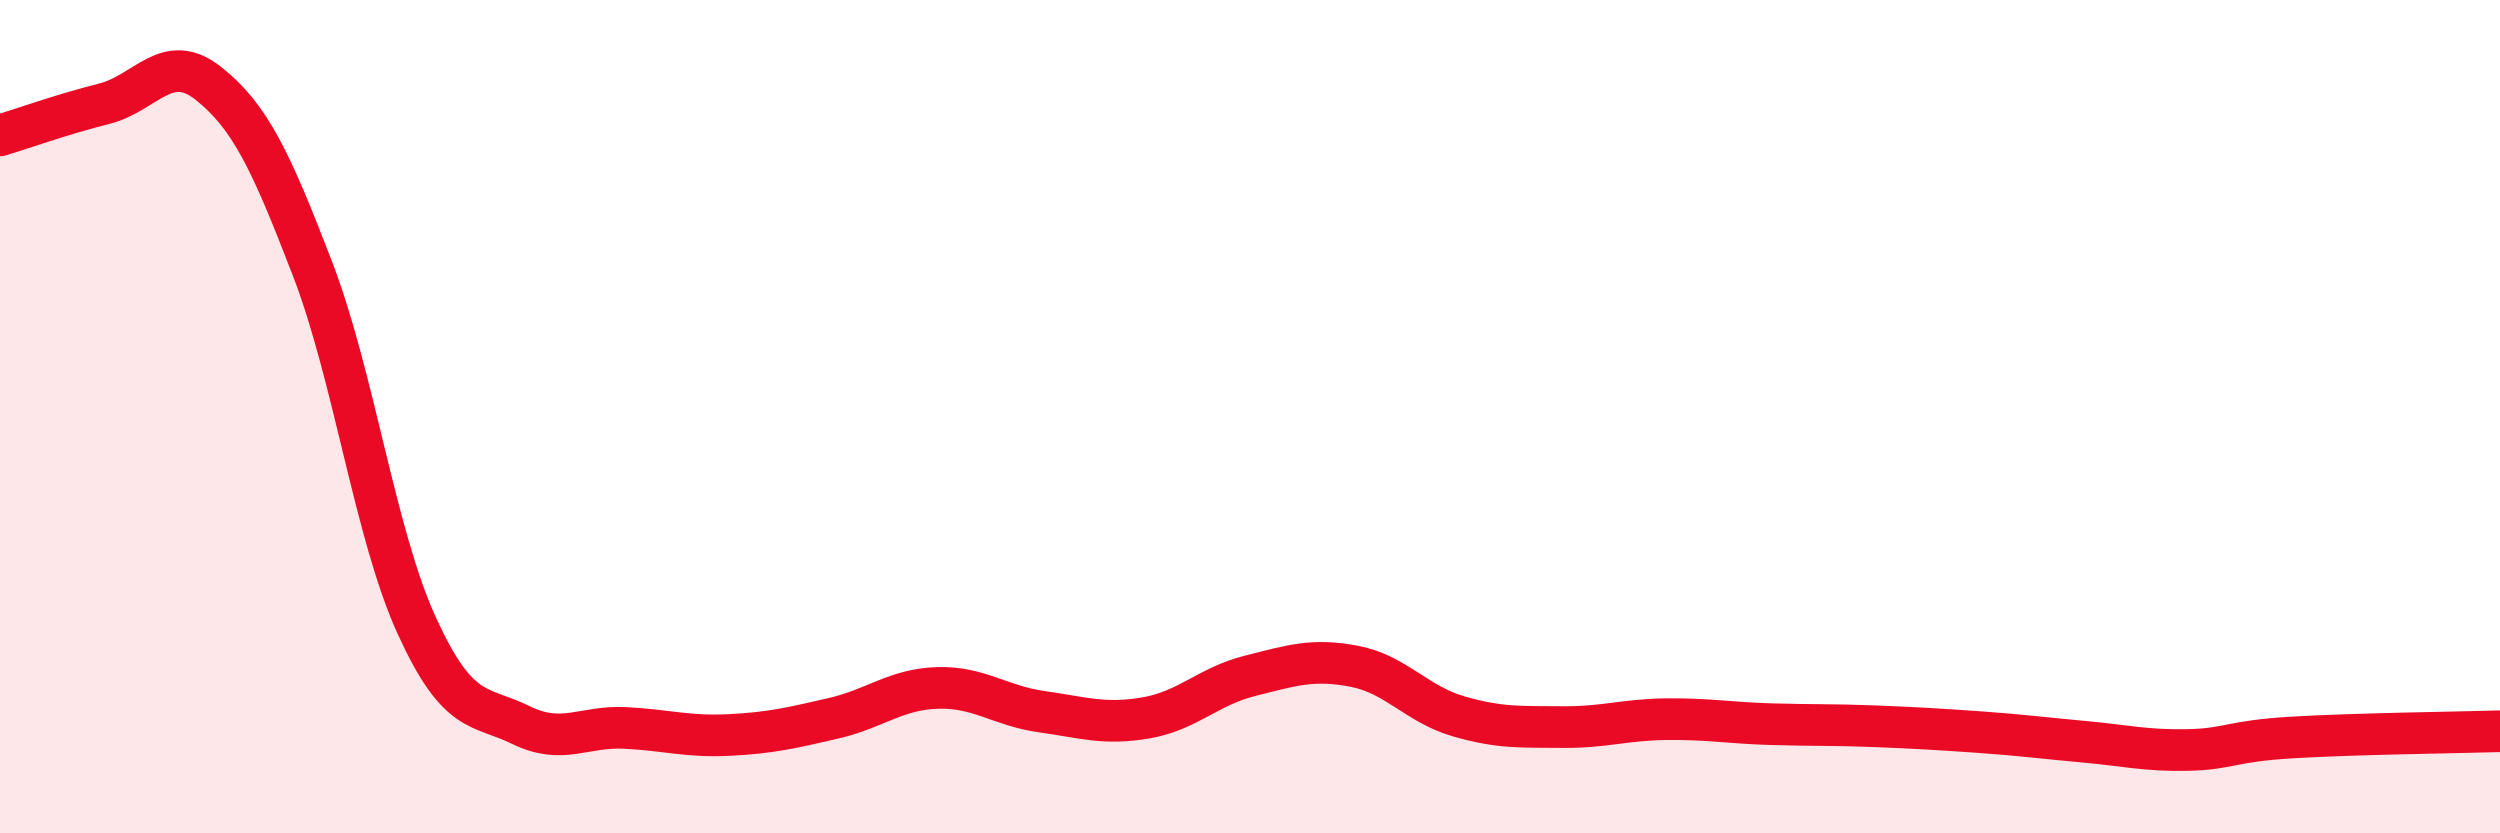
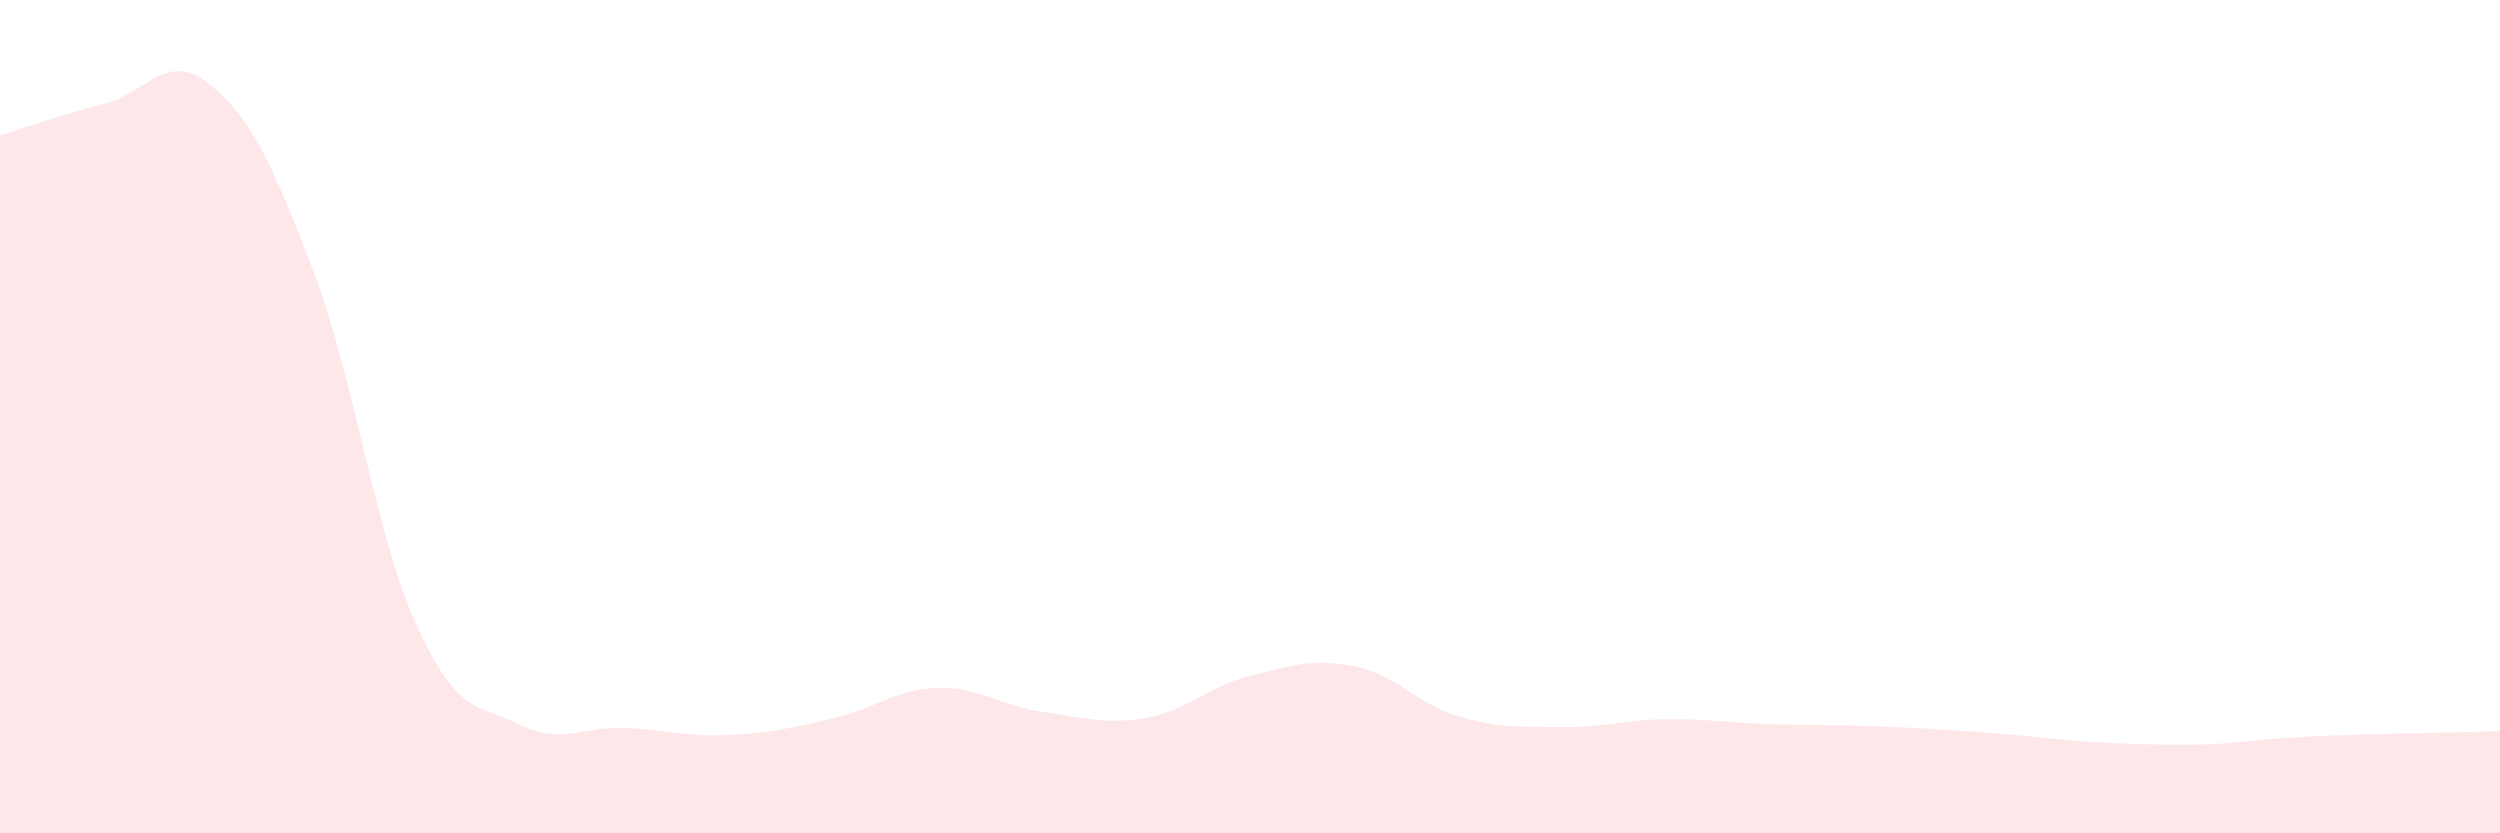
<svg xmlns="http://www.w3.org/2000/svg" width="60" height="20" viewBox="0 0 60 20">
-   <path d="M 0,3.25 C 0.5,3.1 1.5,2.74 2.5,2.49 C 3.5,2.24 4,1.21 5,2 C 6,2.79 6.5,3.85 7.5,6.45 C 8.5,9.05 9,12.82 10,15.01 C 11,17.2 11.5,16.91 12.5,17.4 C 13.5,17.89 14,17.42 15,17.47 C 16,17.52 16.5,17.69 17.5,17.64 C 18.5,17.59 19,17.47 20,17.24 C 21,17.01 21.5,16.54 22.5,16.51 C 23.5,16.48 24,16.94 25,17.08 C 26,17.22 26.5,17.4 27.5,17.23 C 28.5,17.06 29,16.47 30,16.22 C 31,15.97 31.5,15.8 32.5,15.99 C 33.5,16.18 34,16.9 35,17.19 C 36,17.48 36.5,17.44 37.5,17.45 C 38.5,17.46 39,17.27 40,17.26 C 41,17.25 41.5,17.35 42.5,17.38 C 43.5,17.41 44,17.39 45,17.43 C 46,17.47 46.5,17.5 47.5,17.57 C 48.5,17.64 49,17.71 50,17.8 C 51,17.89 51.5,18.02 52.5,18 C 53.5,17.98 53.5,17.79 55,17.7 C 56.5,17.61 59,17.58 60,17.55L60 20L0 20Z" fill="#EB0A25" opacity="0.1" stroke-linecap="round" stroke-linejoin="round" />
-   <path d="M 0,3.25 C 0.5,3.1 1.5,2.74 2.5,2.49 C 3.5,2.24 4,1.21 5,2 C 6,2.79 6.5,3.85 7.5,6.45 C 8.5,9.05 9,12.82 10,15.01 C 11,17.2 11.5,16.91 12.5,17.4 C 13.5,17.89 14,17.42 15,17.47 C 16,17.52 16.5,17.69 17.5,17.64 C 18.5,17.59 19,17.47 20,17.24 C 21,17.01 21.5,16.54 22.5,16.51 C 23.5,16.48 24,16.94 25,17.08 C 26,17.22 26.5,17.4 27.5,17.23 C 28.5,17.06 29,16.47 30,16.22 C 31,15.97 31.5,15.8 32.5,15.99 C 33.5,16.18 34,16.9 35,17.19 C 36,17.48 36.5,17.44 37.5,17.45 C 38.5,17.46 39,17.27 40,17.26 C 41,17.25 41.5,17.35 42.5,17.38 C 43.5,17.41 44,17.39 45,17.43 C 46,17.47 46.5,17.5 47.5,17.57 C 48.5,17.64 49,17.71 50,17.8 C 51,17.89 51.5,18.02 52.5,18 C 53.5,17.98 53.5,17.79 55,17.7 C 56.5,17.61 59,17.58 60,17.55" stroke="#EB0A25" stroke-width="1" fill="none" stroke-linecap="round" stroke-linejoin="round" />
+   <path d="M 0,3.25 C 0.5,3.1 1.5,2.74 2.5,2.49 C 3.5,2.24 4,1.21 5,2 C 6,2.79 6.5,3.85 7.5,6.45 C 8.5,9.05 9,12.82 10,15.01 C 11,17.2 11.5,16.91 12.5,17.4 C 13.5,17.89 14,17.42 15,17.47 C 16,17.52 16.5,17.69 17.5,17.64 C 18.5,17.59 19,17.47 20,17.24 C 21,17.01 21.5,16.54 22.5,16.51 C 23.5,16.48 24,16.94 25,17.08 C 26,17.22 26.5,17.4 27.5,17.23 C 28.5,17.06 29,16.47 30,16.22 C 31,15.97 31.5,15.8 32.5,15.99 C 33.5,16.18 34,16.9 35,17.19 C 36,17.48 36.5,17.44 37.5,17.45 C 38.5,17.46 39,17.27 40,17.26 C 41,17.25 41.5,17.35 42.5,17.38 C 43.5,17.41 44,17.39 45,17.43 C 46,17.47 46.5,17.5 47.5,17.57 C 48.5,17.64 49,17.71 50,17.8 C 53.5,17.98 53.5,17.79 55,17.7 C 56.5,17.61 59,17.58 60,17.55L60 20L0 20Z" fill="#EB0A25" opacity="0.1" stroke-linecap="round" stroke-linejoin="round" />
</svg>